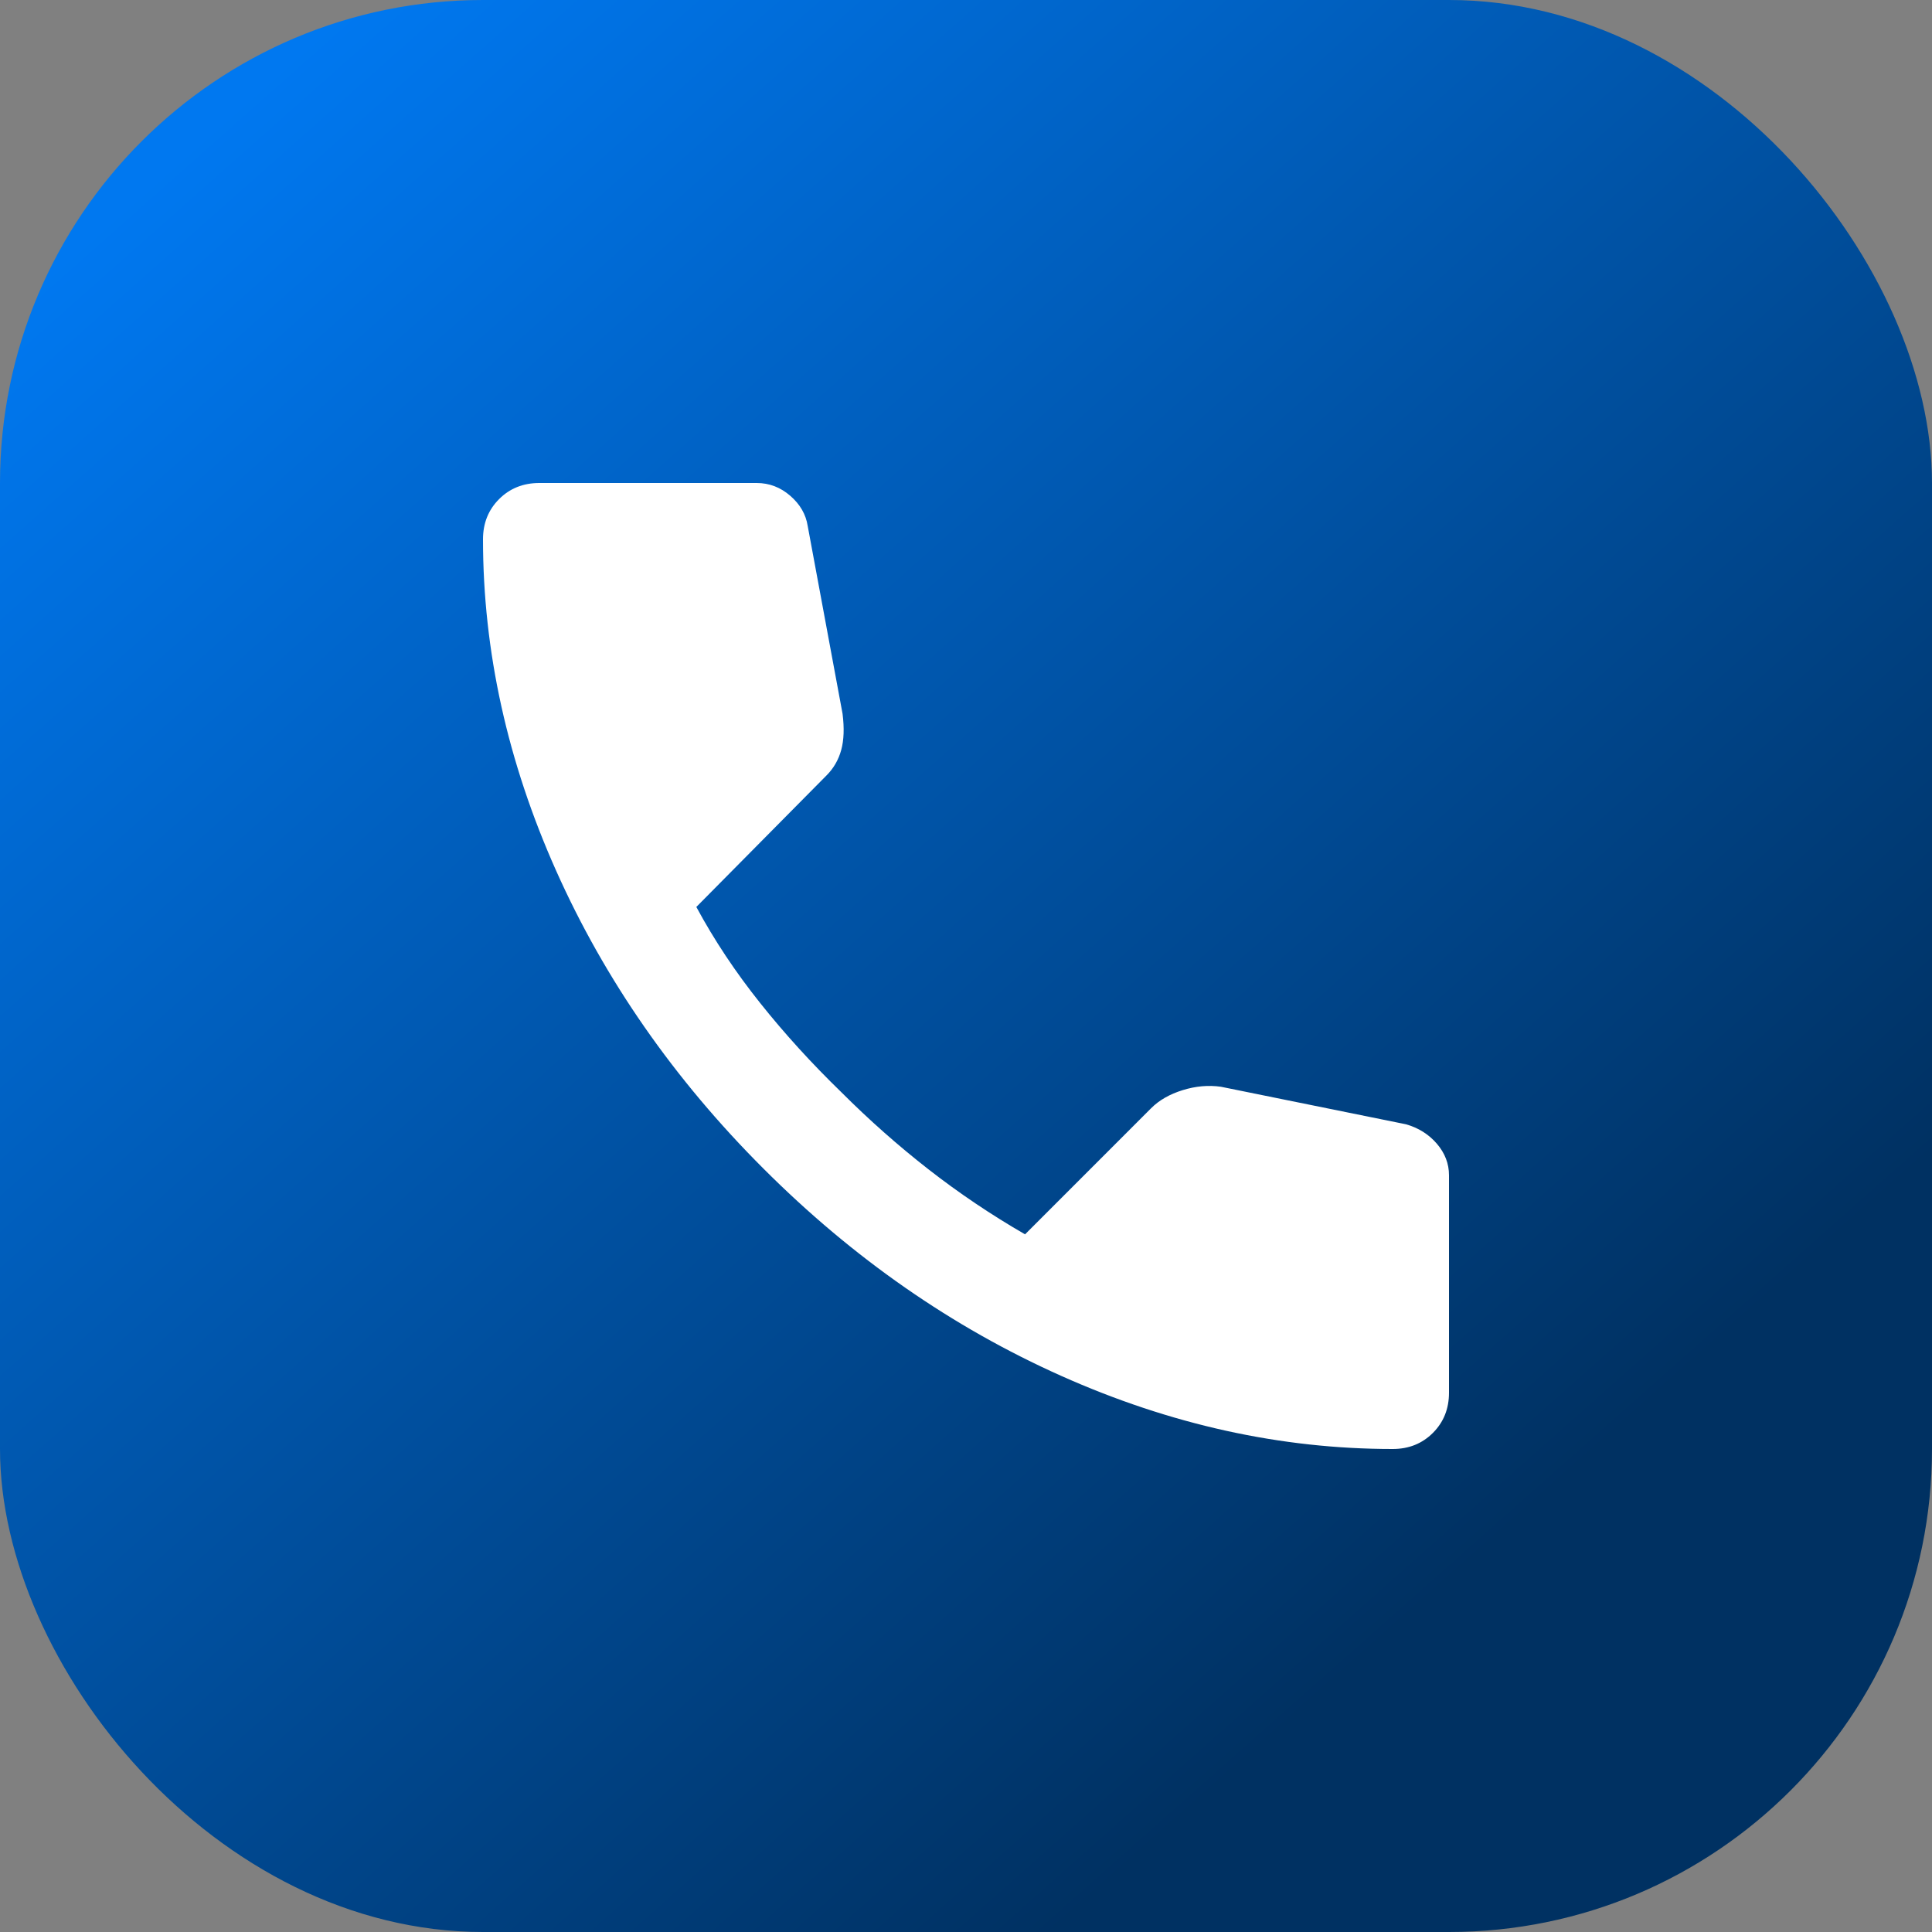
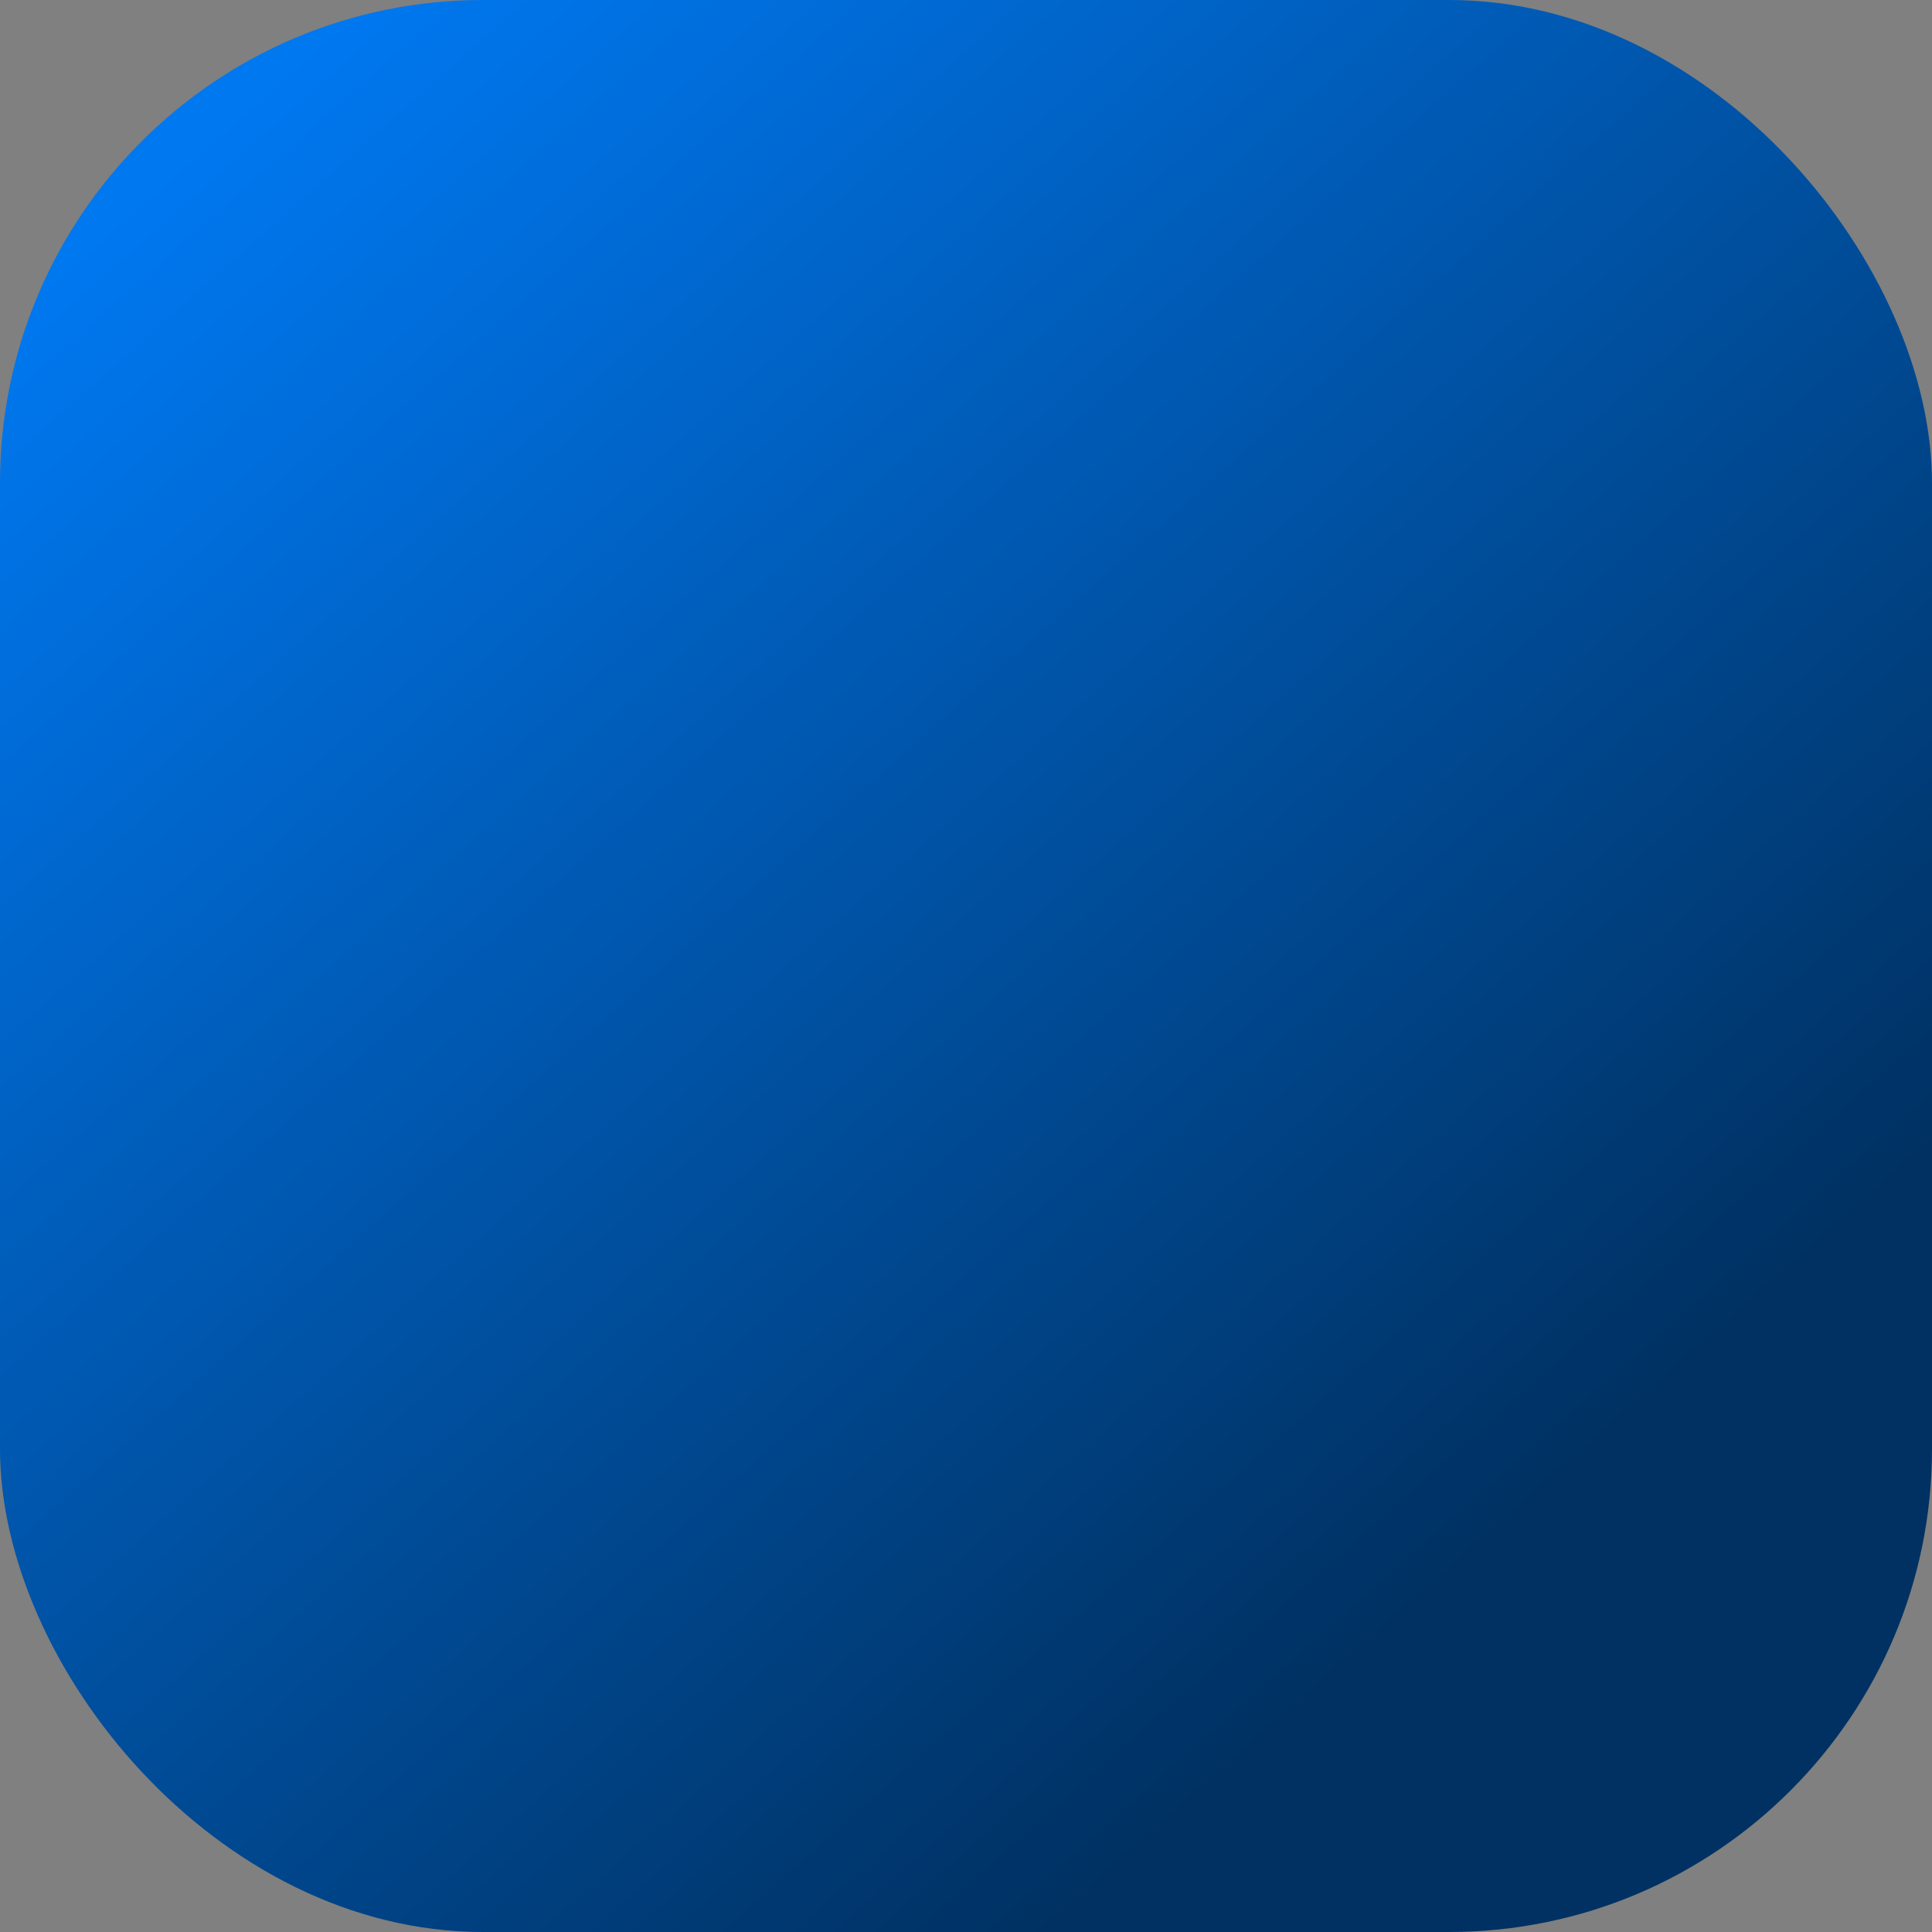
<svg xmlns="http://www.w3.org/2000/svg" width="48" height="48" viewBox="0 0 48 48" fill="none">
  <rect x="0" y="0" width="48" height="48" fill="#808080" stroke="none" />
  <rect width="48" height="48" rx="12" fill="url(#paint0_linear_132_8918)" />
-   <path d="M34.6 36C31.822 36 29.078 35.395 26.367 34.184C23.656 32.973 21.189 31.256 18.967 29.033C16.744 26.811 15.028 24.344 13.817 21.633C12.607 18.922 12.001 16.178 12 13.4C12 13 12.133 12.667 12.4 12.4C12.667 12.133 13 12 13.4 12H18.8C19.111 12 19.389 12.106 19.633 12.317C19.878 12.529 20.022 12.779 20.067 13.067L20.933 17.733C20.978 18.089 20.967 18.389 20.9 18.633C20.833 18.878 20.711 19.089 20.533 19.267L17.3 22.533C17.744 23.356 18.272 24.15 18.883 24.916C19.493 25.682 20.166 26.421 20.9 27.133C21.589 27.822 22.311 28.461 23.067 29.051C23.822 29.64 24.622 30.179 25.467 30.667L28.6 27.533C28.8 27.333 29.061 27.184 29.384 27.084C29.707 26.984 30.023 26.956 30.333 27L34.933 27.933C35.244 28.022 35.5 28.184 35.7 28.417C35.9 28.651 36 28.912 36 29.2V34.6C36 35 35.867 35.333 35.6 35.6C35.333 35.867 35 36 34.6 36Z" fill="white" />
  <defs>
    <linearGradient id="paint0_linear_132_8918" x1="6" y1="2.5" x2="37.5" y2="38" gradientUnits="userSpaceOnUse">
      <stop stop-color="#0078F0" />
      <stop offset="1" stop-color="#003162" />
    </linearGradient>
  </defs>
</svg>